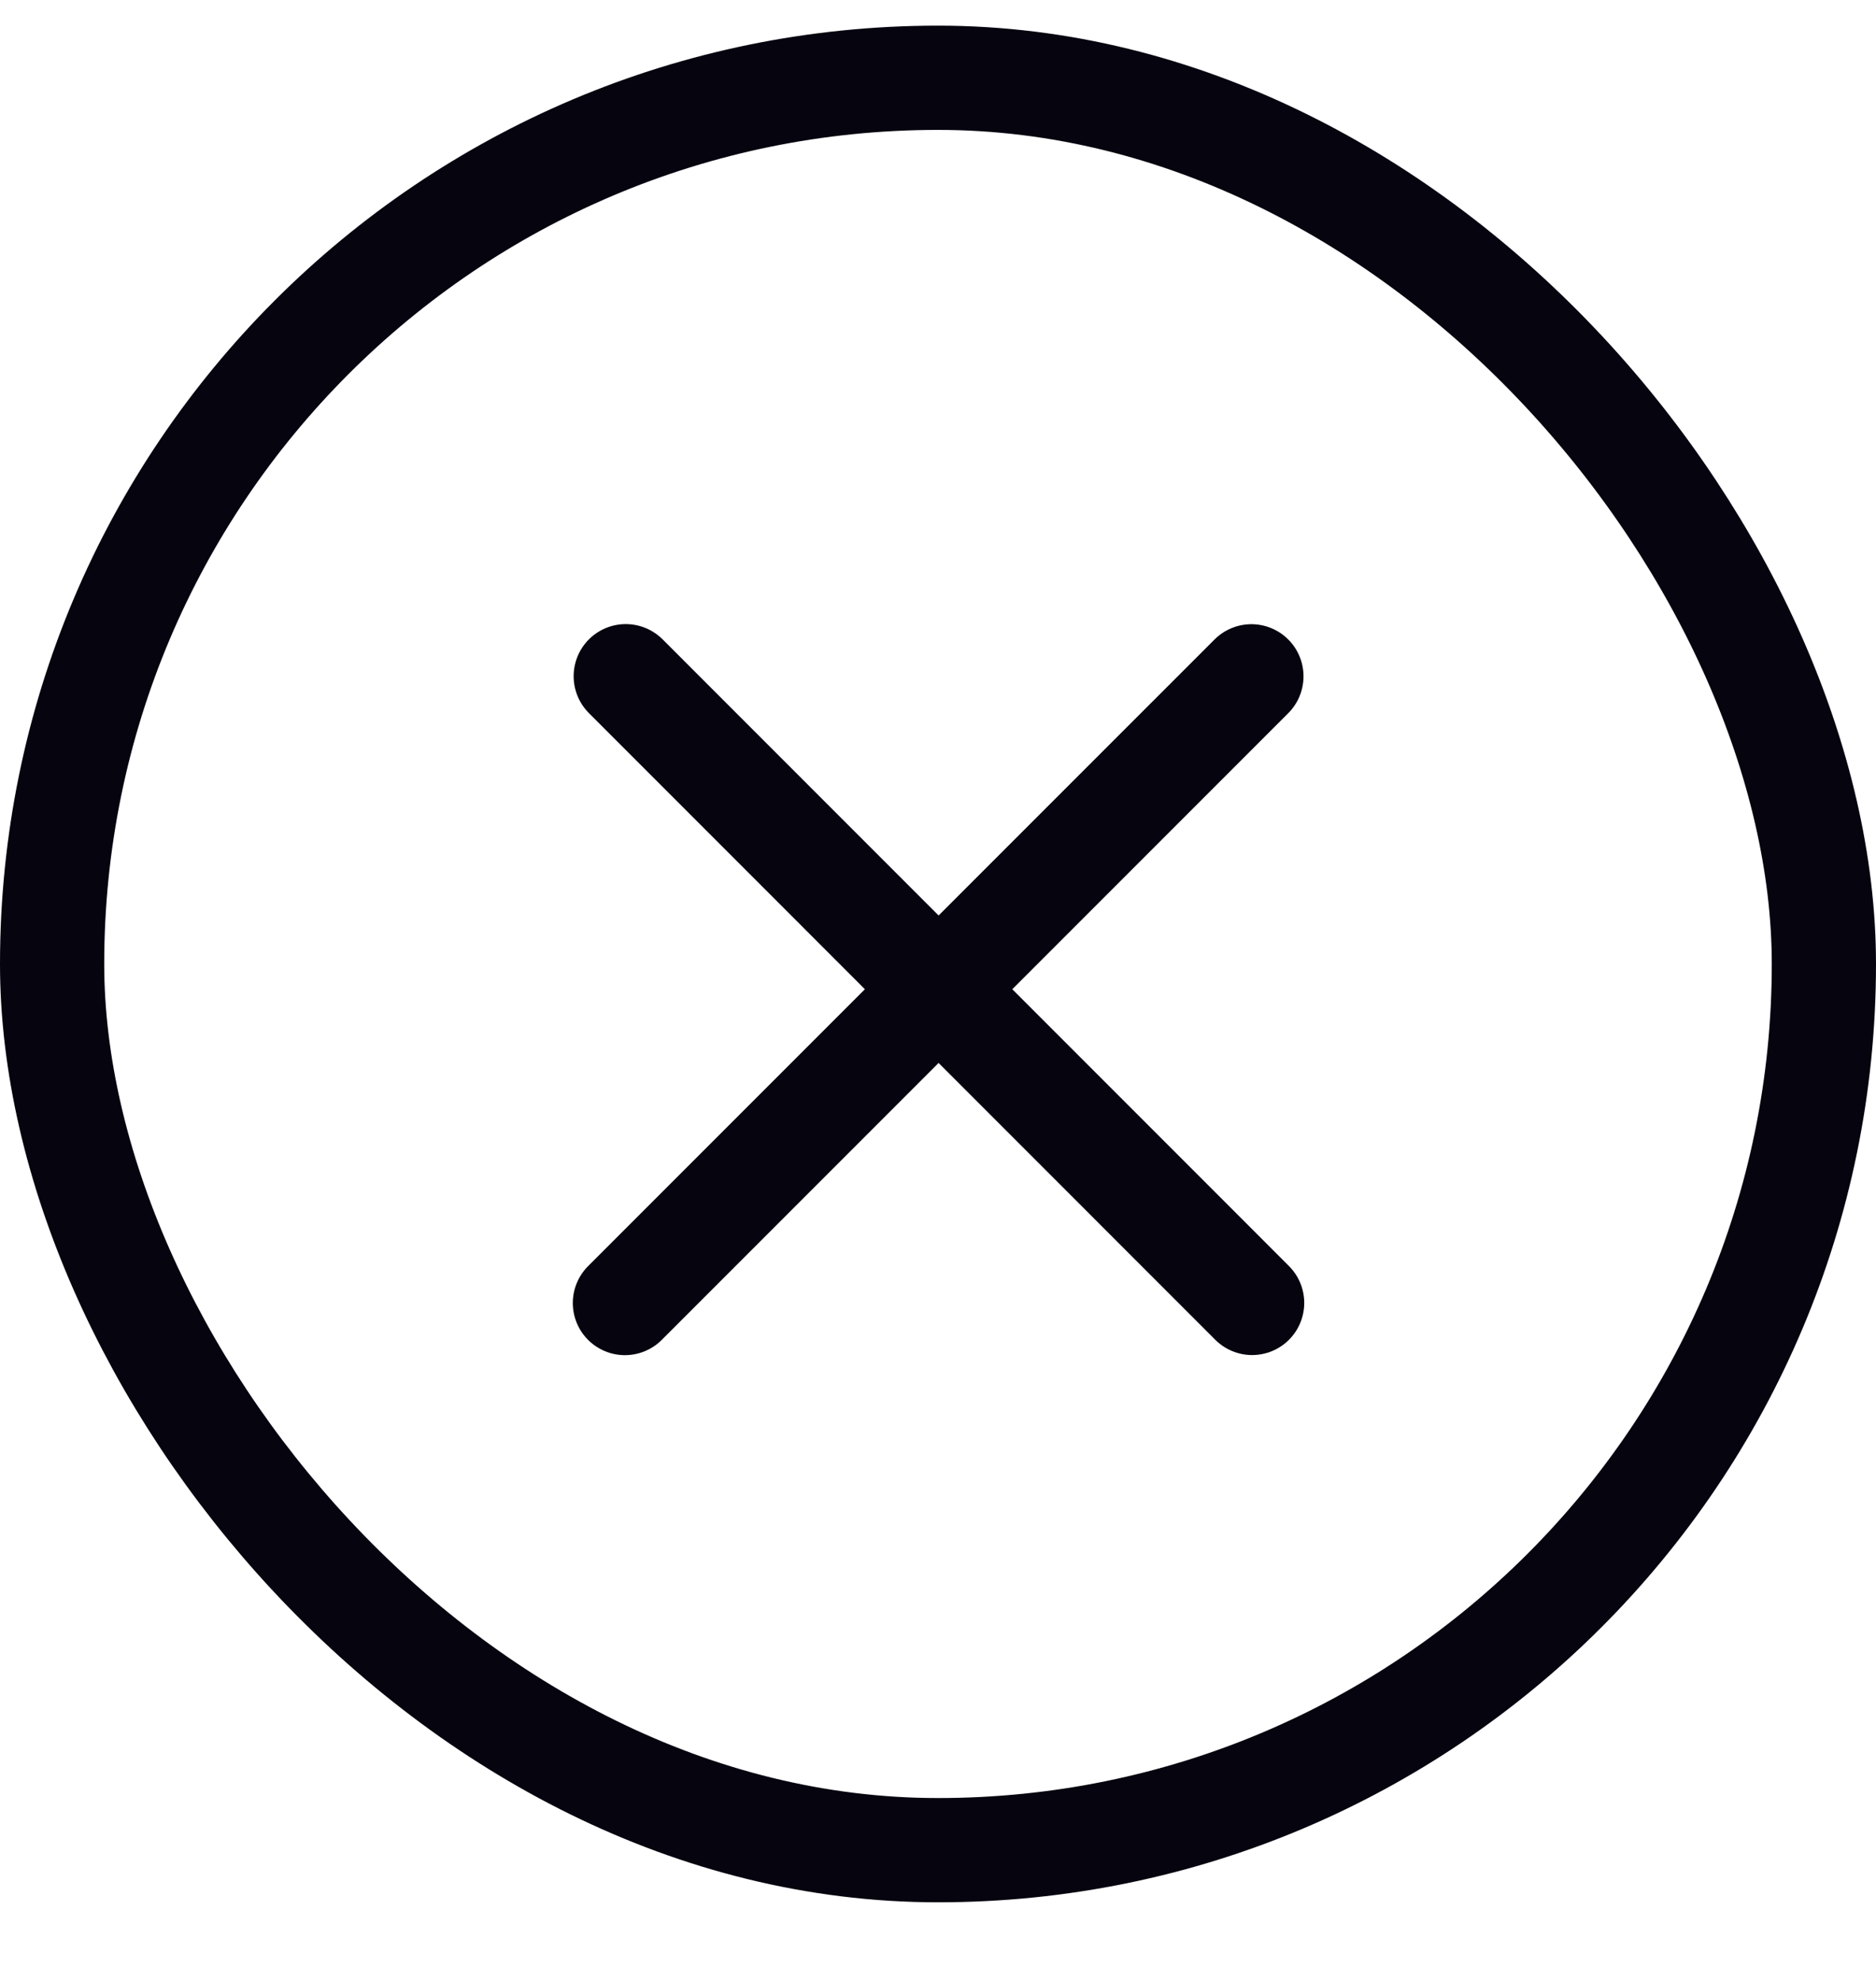
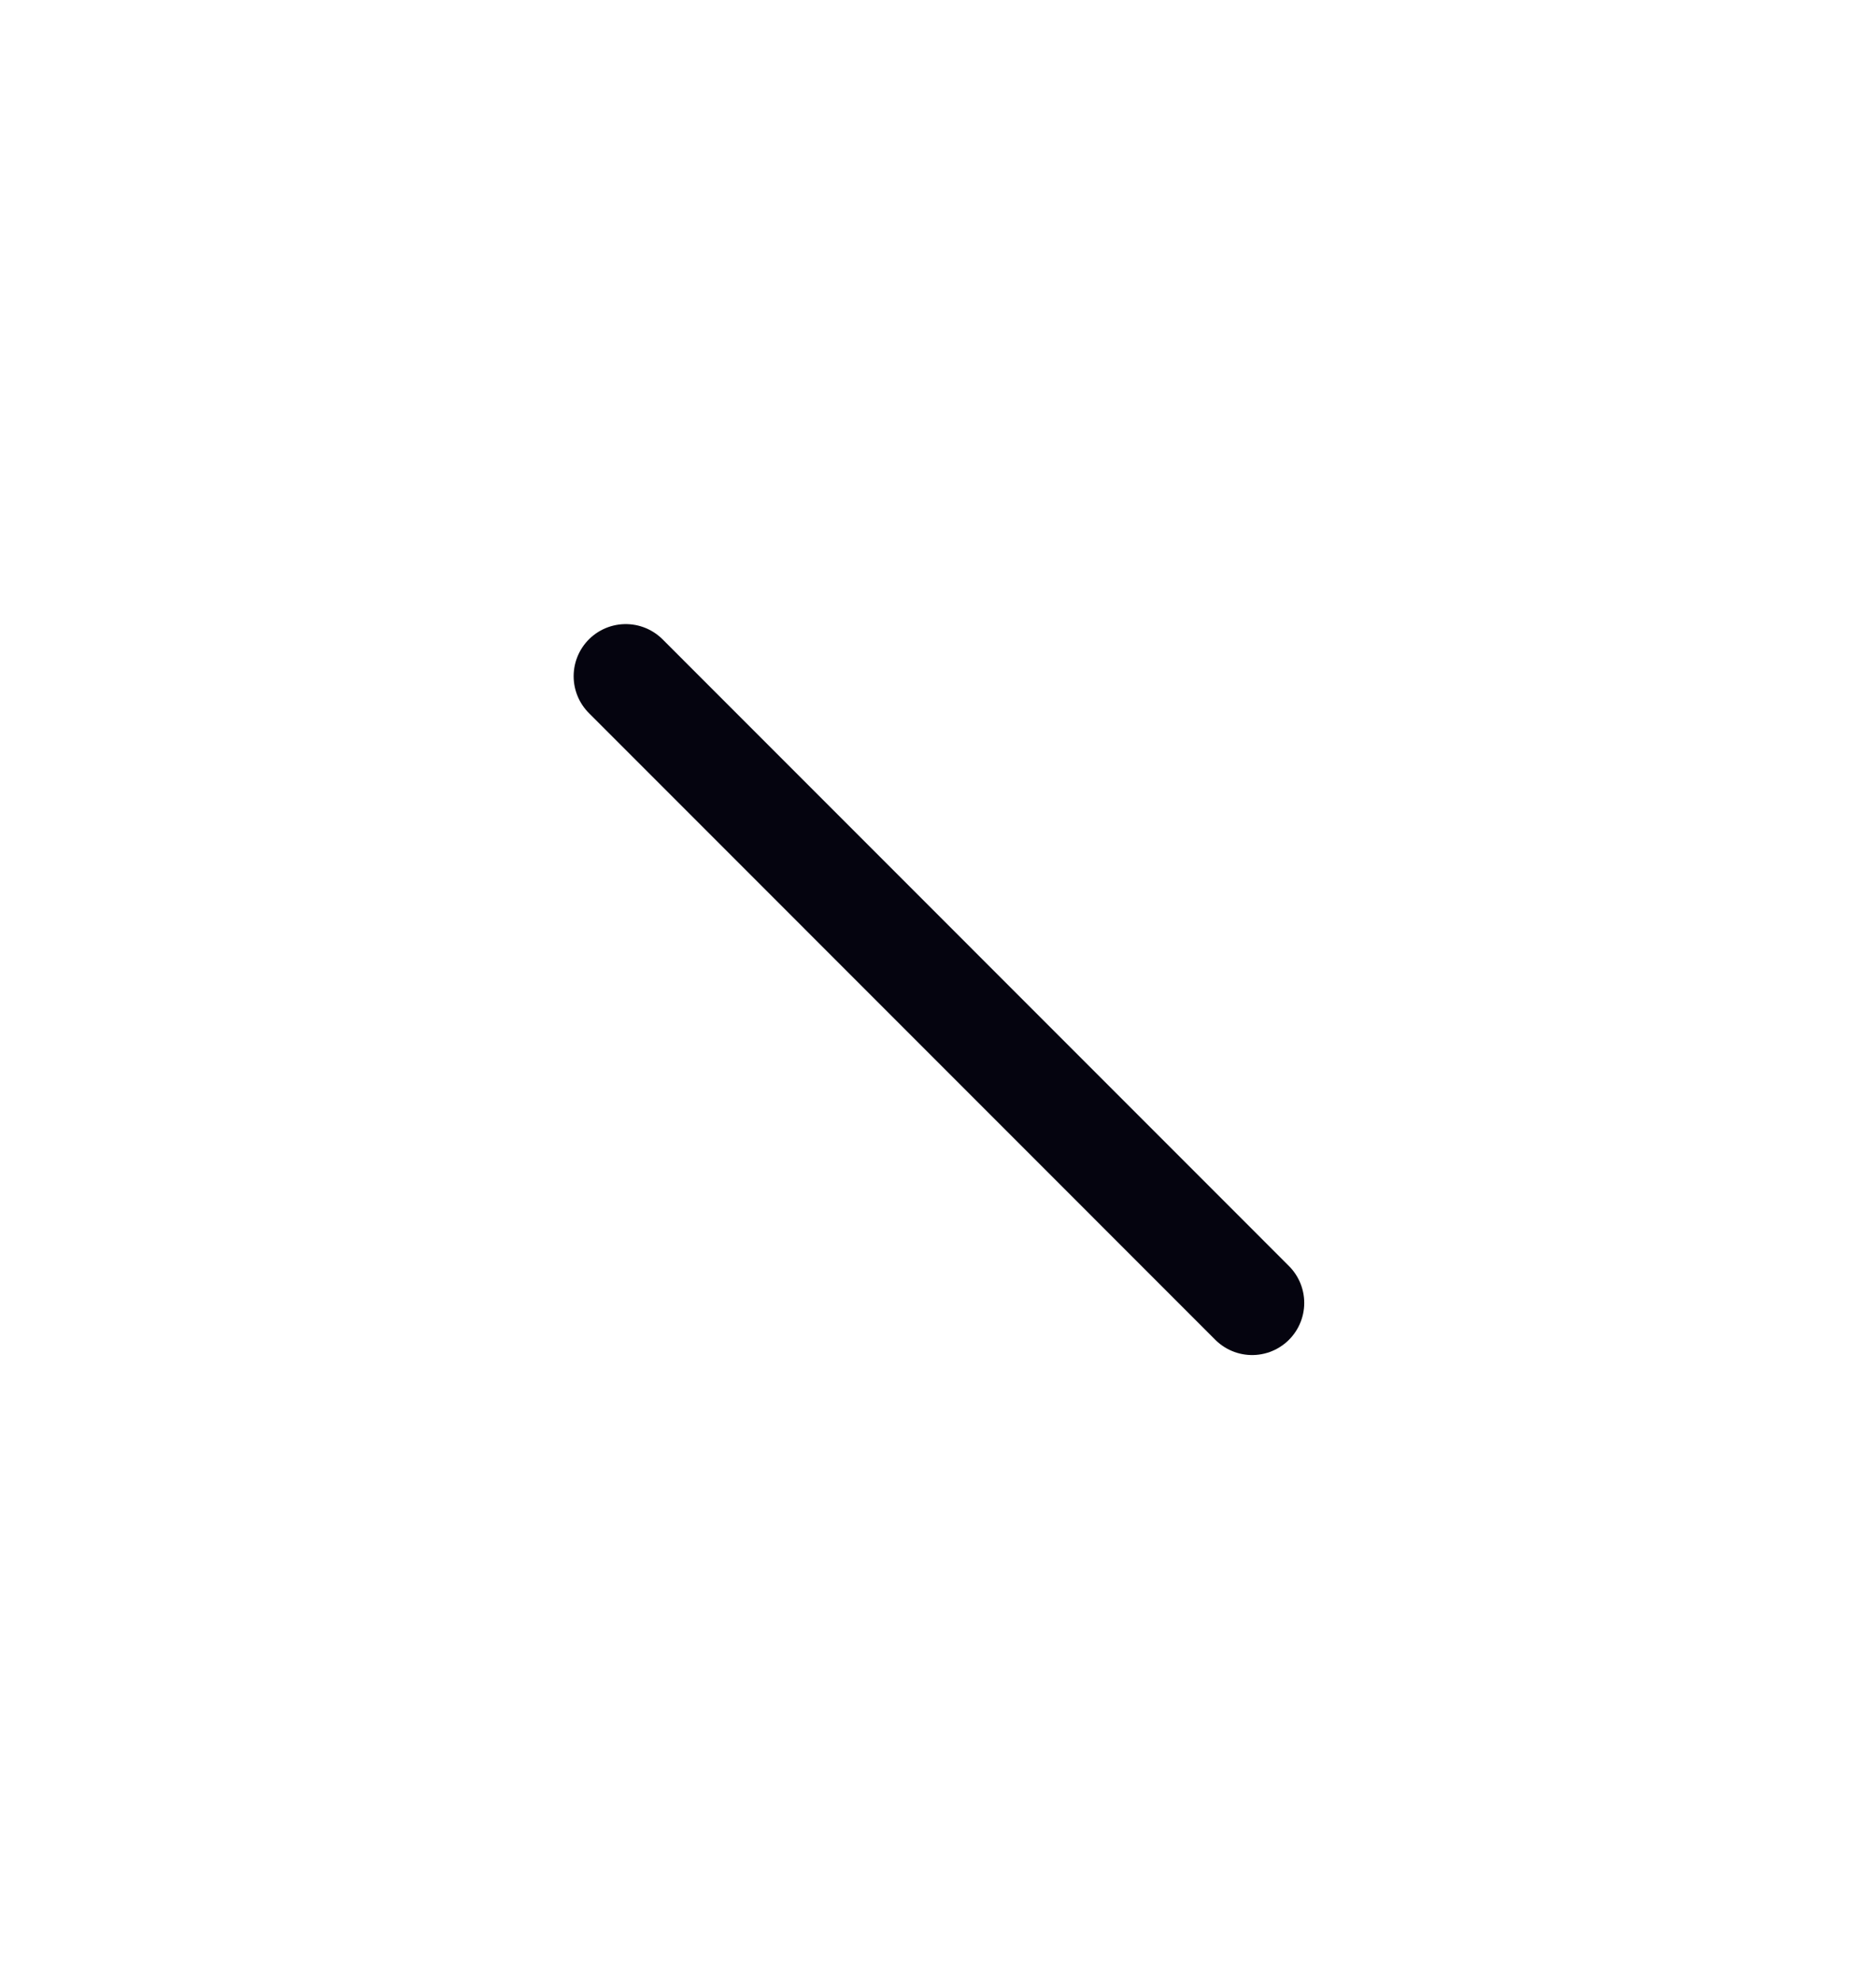
<svg xmlns="http://www.w3.org/2000/svg" width="18" height="19" viewBox="0 0 18 19" fill="none">
-   <rect x="0.5" y="0.746" width="17" height="17" rx="8.5" stroke="#05040F" />
-   <path d="M12.007 6.487L5.996 12.498" stroke="#05040F" stroke-linecap="round" />
  <path d="M12.014 12.497L6.004 6.486" stroke="#05040F" stroke-linecap="round" />
</svg>